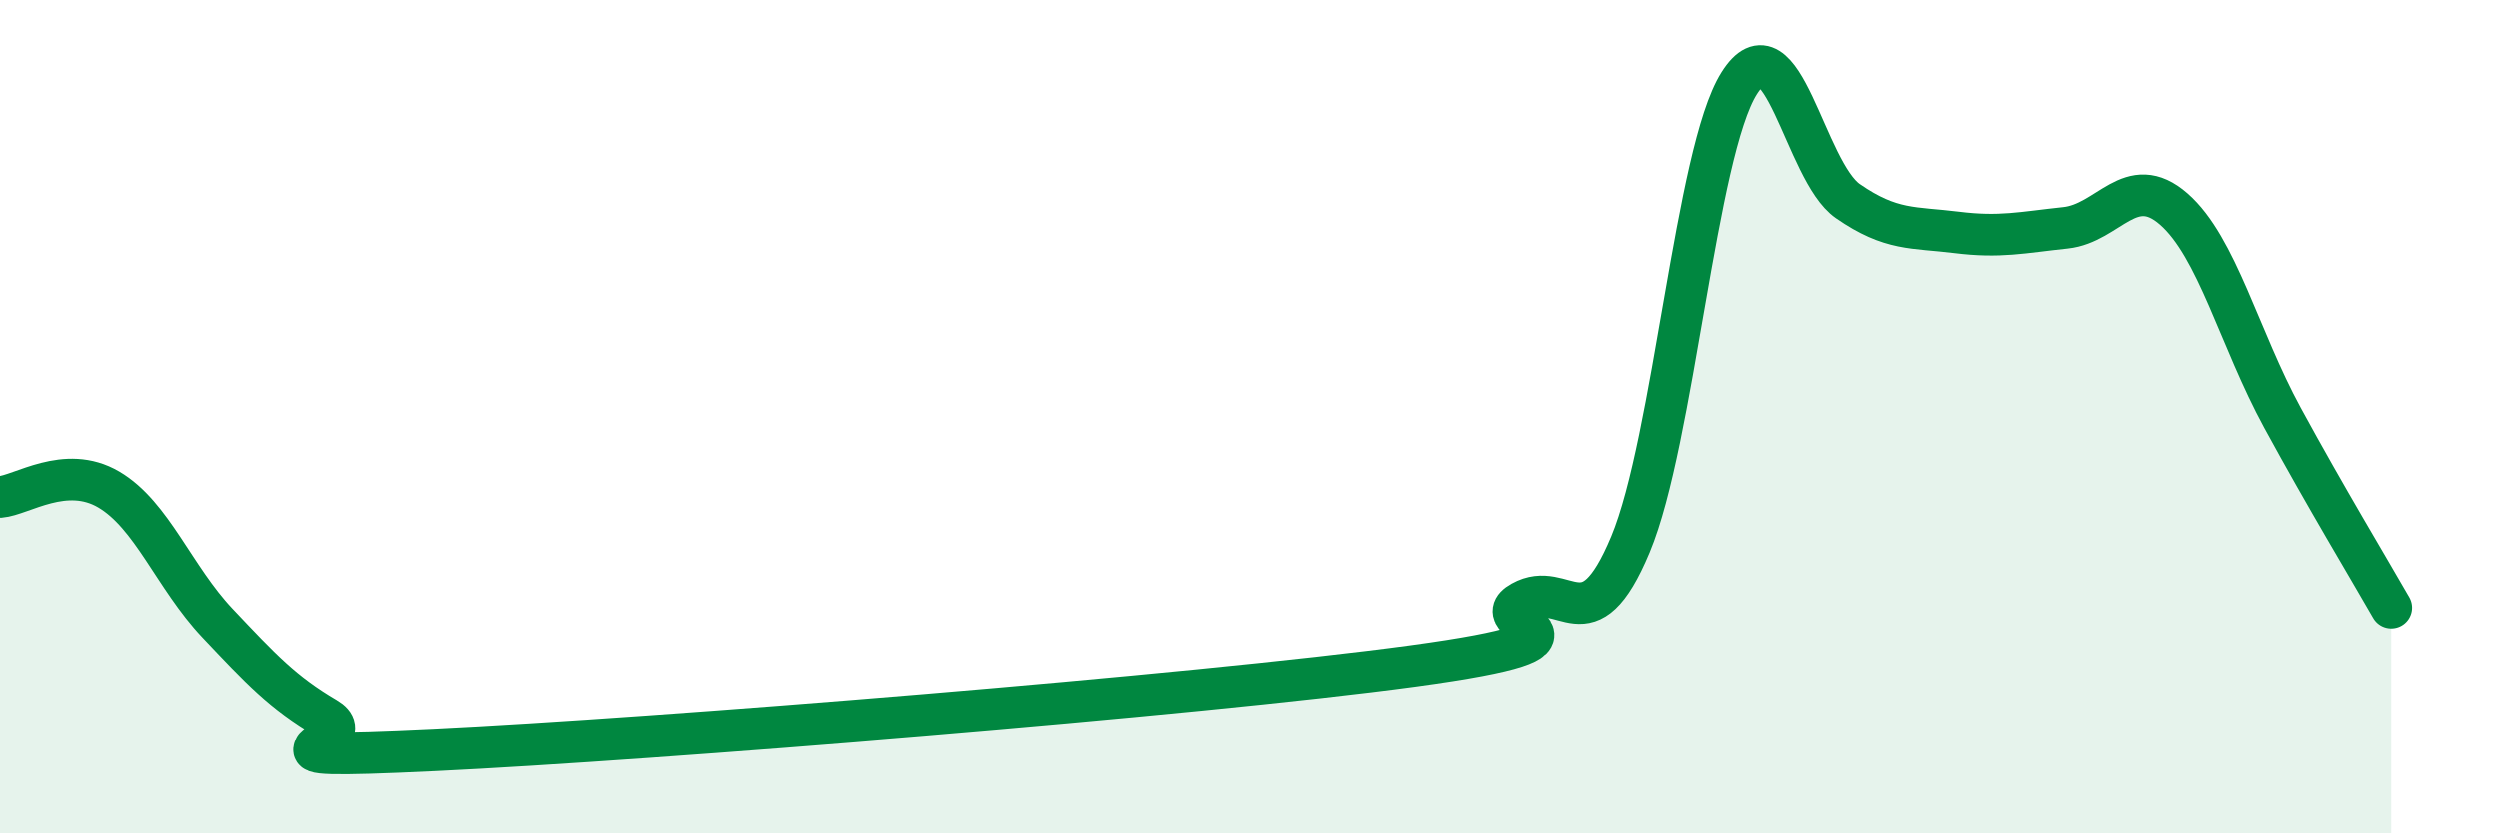
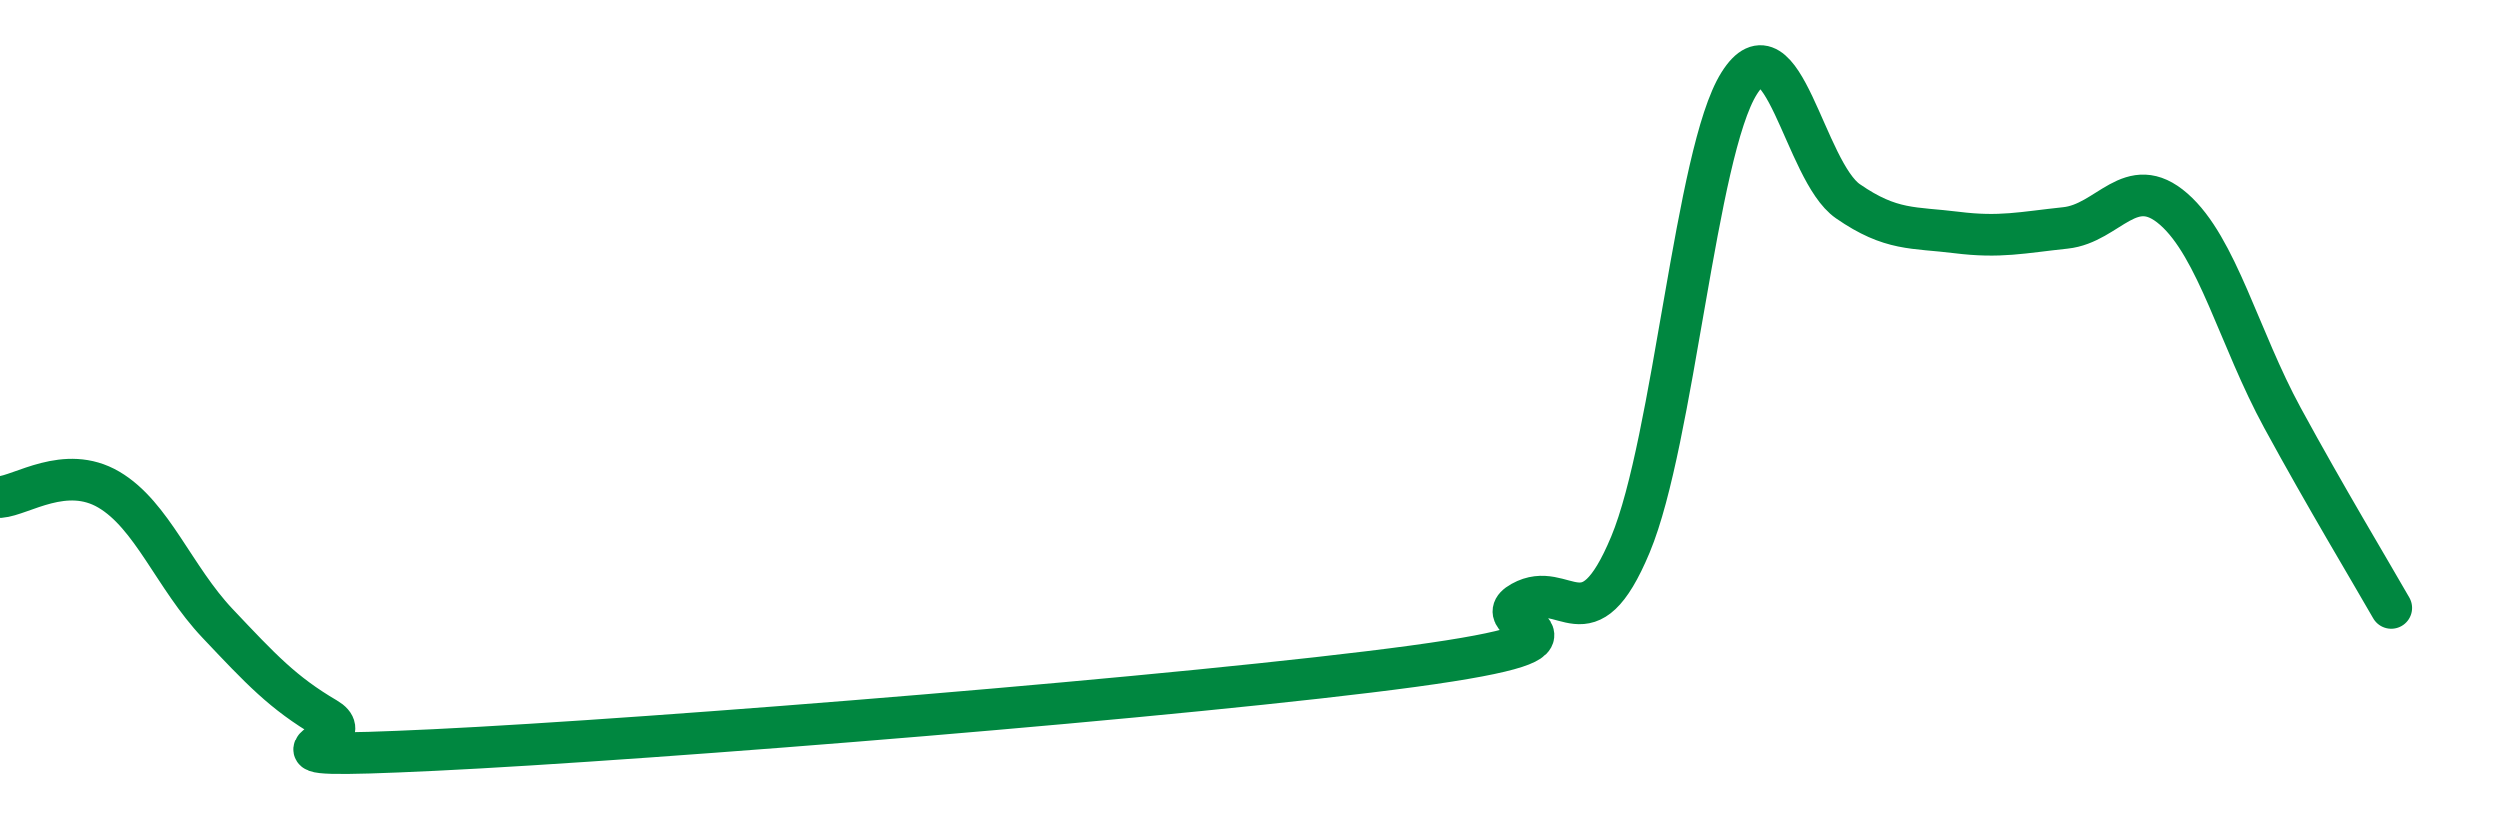
<svg xmlns="http://www.w3.org/2000/svg" width="60" height="20" viewBox="0 0 60 20">
-   <path d="M 0,11.93 C 0.52,11.89 1.57,11.14 2.61,11.75 C 3.65,12.36 4.18,13.86 5.22,14.96 C 6.26,16.06 6.79,16.63 7.83,17.24 C 8.87,17.85 5.21,18.25 10.43,18 C 15.65,17.75 28.69,16.7 33.91,15.99 C 39.13,15.28 35.48,15.03 36.52,14.45 C 37.56,13.87 38.09,15.56 39.13,13.07 C 40.17,10.58 40.7,3.65 41.74,2 C 42.78,0.35 43.31,4.11 44.35,4.83 C 45.39,5.55 45.92,5.45 46.96,5.58 C 48,5.71 48.53,5.58 49.57,5.47 C 50.61,5.36 51.13,4.11 52.17,5.02 C 53.21,5.93 53.74,8.12 54.78,10.03 C 55.82,11.94 56.87,13.68 57.39,14.59L57.39 20L0 20Z" fill="#008740" opacity="0.1" stroke-linecap="round" stroke-linejoin="round" />
  <path d="M 0,11.93 C 0.52,11.89 1.57,11.14 2.61,11.75 C 3.65,12.36 4.18,13.86 5.22,14.96 C 6.26,16.06 6.79,16.63 7.83,17.24 C 8.87,17.85 5.21,18.25 10.43,18 C 15.65,17.75 28.69,16.7 33.91,15.99 C 39.13,15.28 35.48,15.03 36.52,14.45 C 37.56,13.87 38.09,15.56 39.13,13.07 C 40.17,10.58 40.7,3.65 41.74,2 C 42.78,0.35 43.31,4.11 44.35,4.83 C 45.39,5.55 45.92,5.45 46.96,5.58 C 48,5.71 48.53,5.58 49.57,5.47 C 50.61,5.36 51.13,4.11 52.17,5.02 C 53.21,5.93 53.74,8.12 54.78,10.03 C 55.82,11.94 56.87,13.68 57.39,14.59" stroke="#008740" stroke-width="1" fill="none" stroke-linecap="round" stroke-linejoin="round" />
</svg>